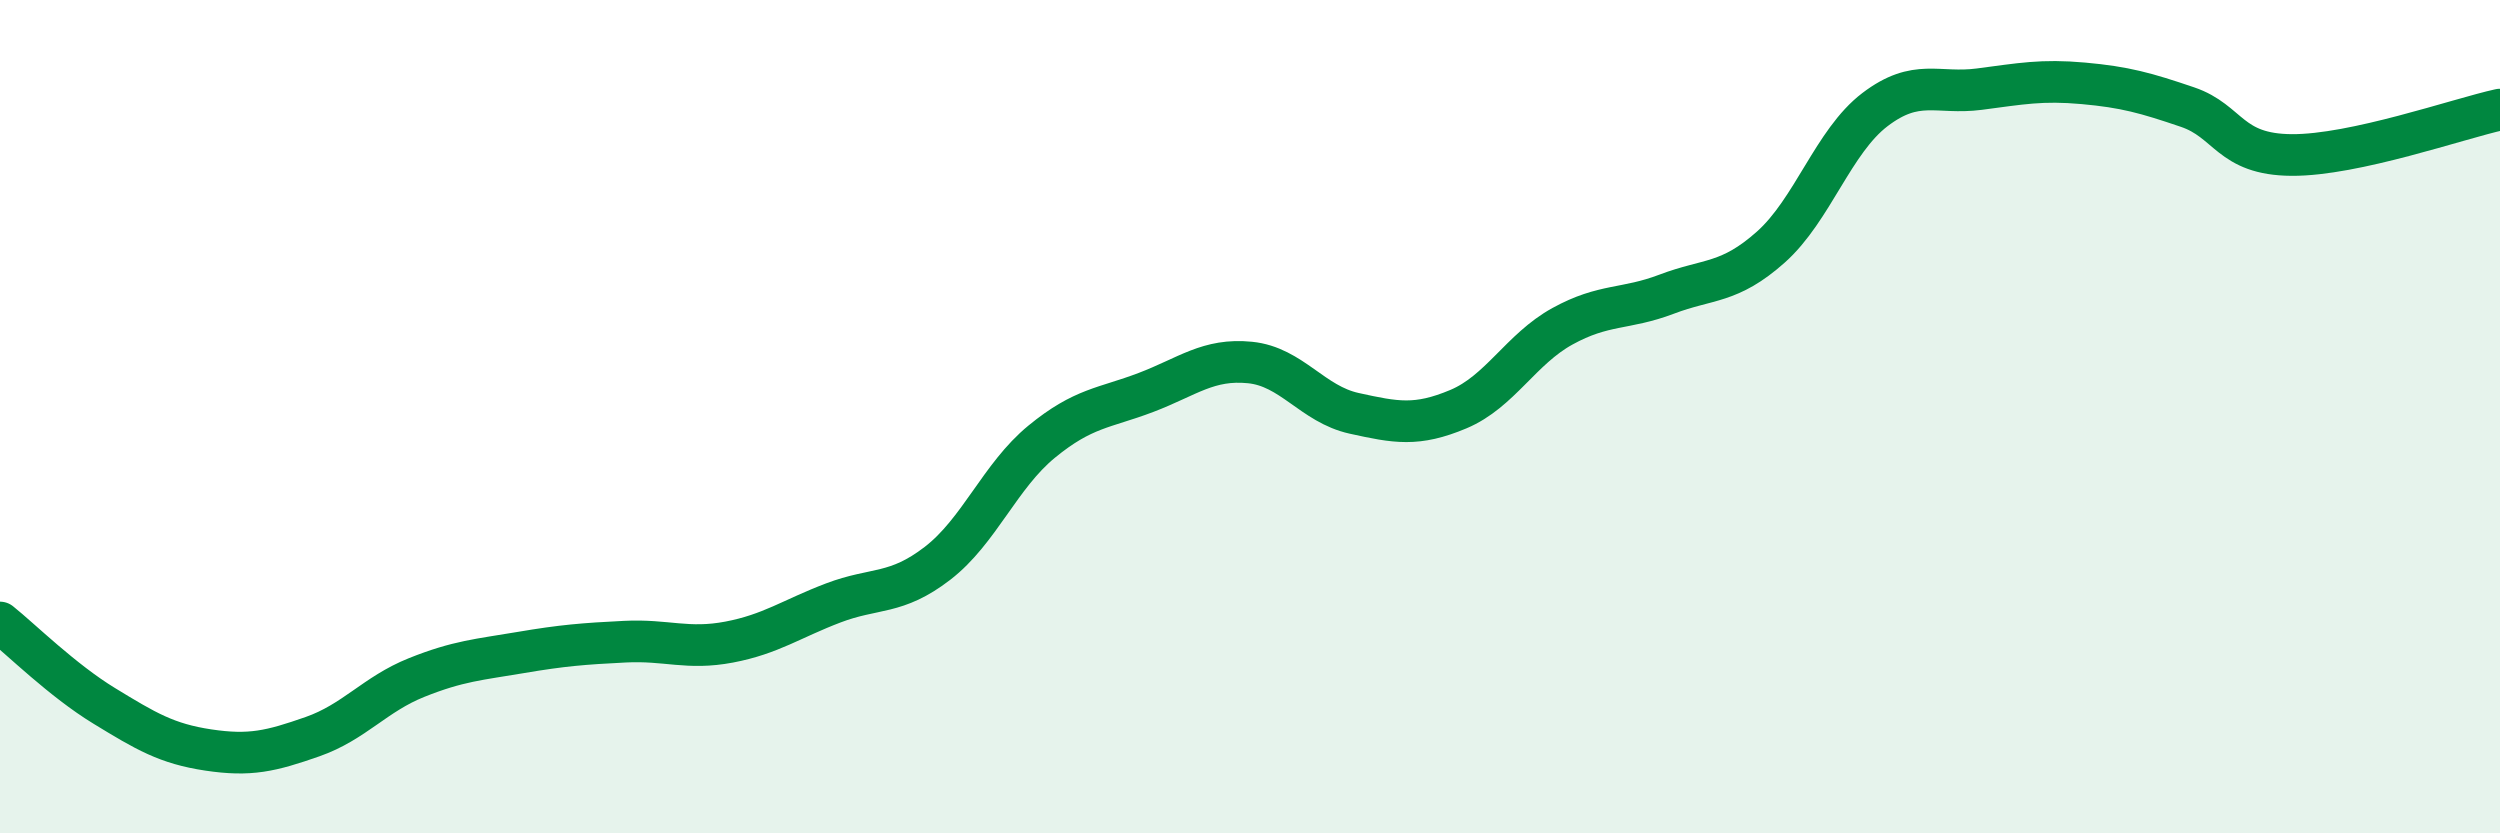
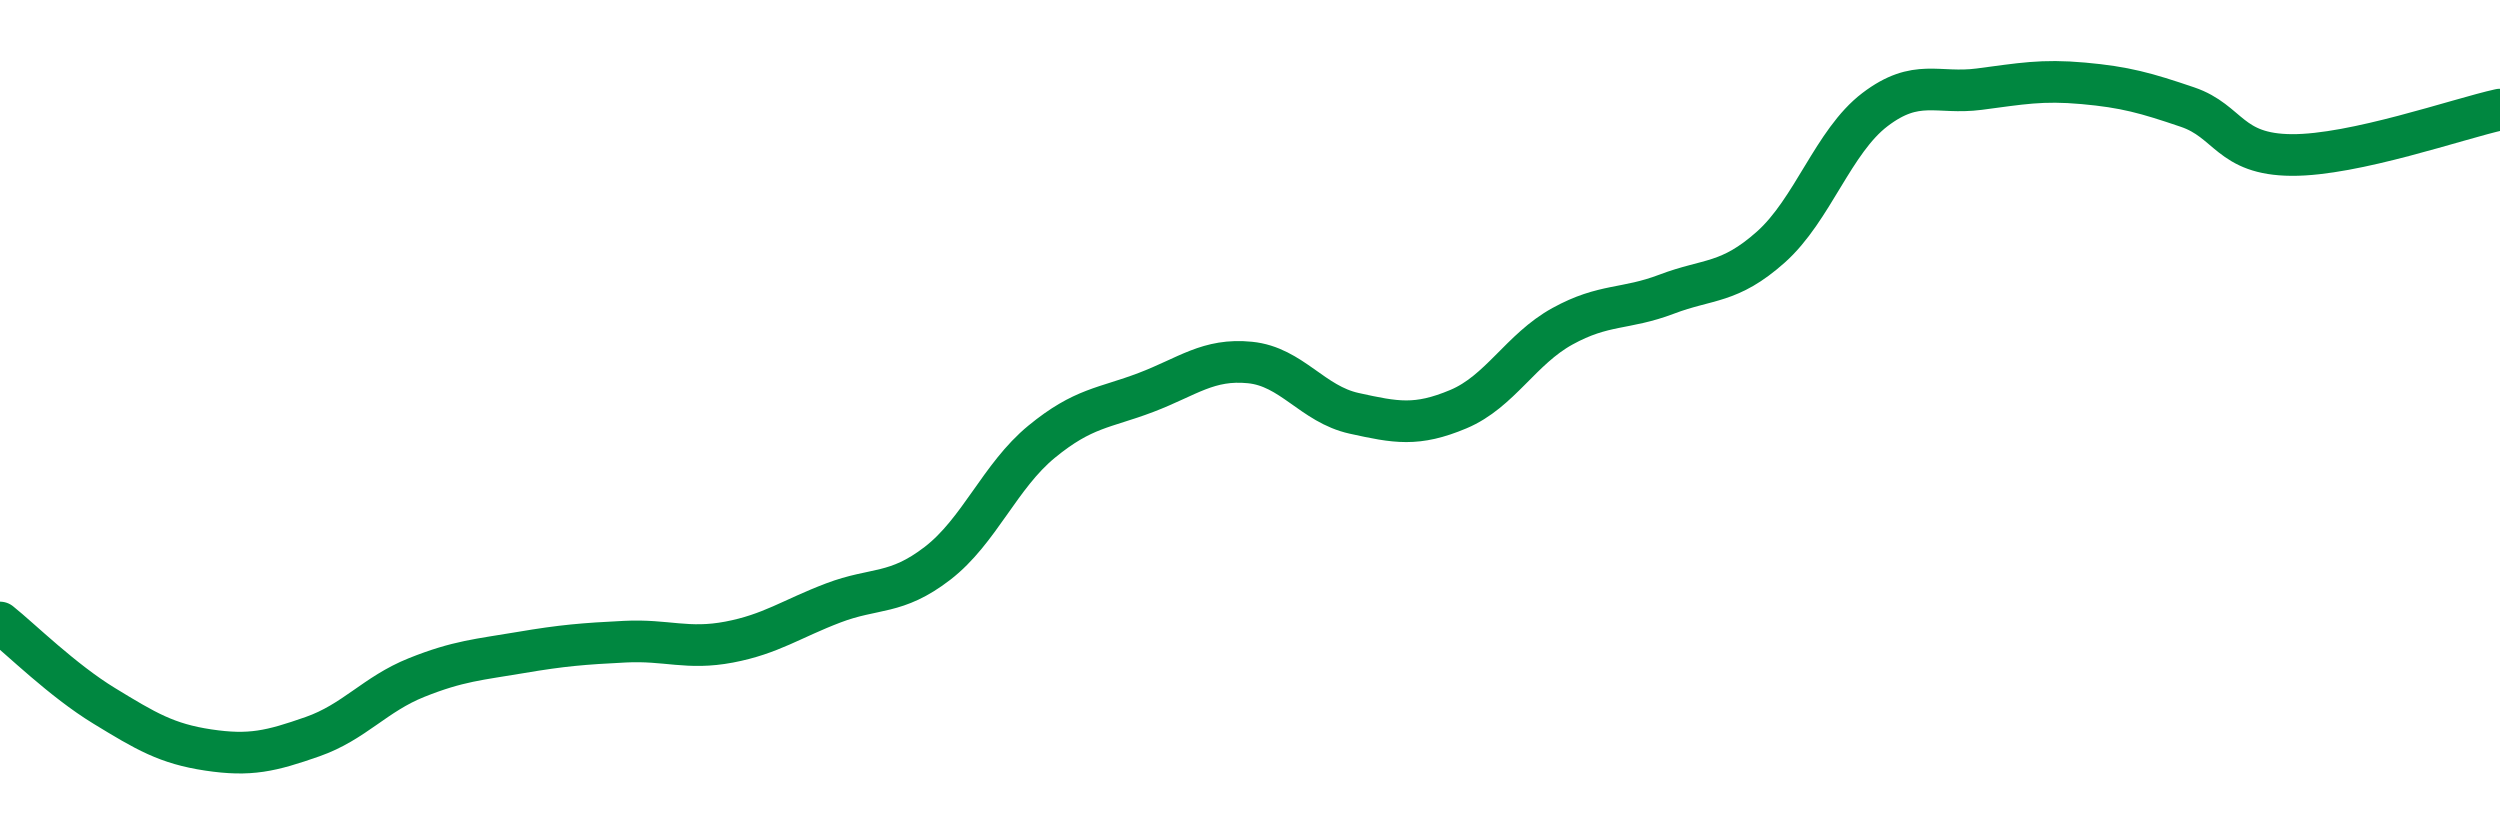
<svg xmlns="http://www.w3.org/2000/svg" width="60" height="20" viewBox="0 0 60 20">
-   <path d="M 0,14.94 C 0.5,15.34 1.5,16.33 2.5,16.94 C 3.5,17.55 4,17.85 5,18 C 6,18.15 6.5,18.03 7.5,17.68 C 8.5,17.33 9,16.66 10,16.26 C 11,15.86 11.5,15.83 12.5,15.66 C 13.5,15.49 14,15.45 15,15.4 C 16,15.35 16.5,15.6 17.5,15.41 C 18.5,15.22 19,14.85 20,14.47 C 21,14.09 21.5,14.29 22.5,13.52 C 23.5,12.75 24,11.42 25,10.6 C 26,9.78 26.5,9.8 27.5,9.42 C 28.5,9.04 29,8.6 30,8.7 C 31,8.8 31.5,9.7 32.5,9.92 C 33.5,10.14 34,10.24 35,9.82 C 36,9.4 36.5,8.38 37.5,7.83 C 38.5,7.28 39,7.44 40,7.06 C 41,6.68 41.5,6.82 42.5,5.93 C 43.5,5.04 44,3.39 45,2.63 C 46,1.87 46.5,2.27 47.5,2.14 C 48.5,2.01 49,1.91 50,2 C 51,2.09 51.5,2.23 52.5,2.57 C 53.5,2.91 53.5,3.71 55,3.72 C 56.5,3.73 59,2.85 60,2.63L60 20L0 20Z" fill="#008740" opacity="0.1" stroke-linecap="round" stroke-linejoin="round" />
  <path d="M 0,14.94 C 0.5,15.34 1.5,16.33 2.5,16.94 C 3.5,17.55 4,17.85 5,18 C 6,18.15 6.5,18.03 7.5,17.68 C 8.5,17.33 9,16.66 10,16.26 C 11,15.86 11.5,15.83 12.5,15.66 C 13.5,15.49 14,15.45 15,15.4 C 16,15.35 16.5,15.6 17.5,15.41 C 18.5,15.22 19,14.85 20,14.47 C 21,14.09 21.5,14.29 22.5,13.52 C 23.5,12.75 24,11.42 25,10.6 C 26,9.78 26.5,9.8 27.5,9.42 C 28.5,9.04 29,8.6 30,8.7 C 31,8.8 31.5,9.7 32.5,9.92 C 33.5,10.14 34,10.24 35,9.82 C 36,9.4 36.5,8.38 37.5,7.83 C 38.5,7.28 39,7.44 40,7.06 C 41,6.68 41.5,6.82 42.5,5.93 C 43.5,5.04 44,3.39 45,2.63 C 46,1.87 46.5,2.27 47.5,2.14 C 48.5,2.01 49,1.91 50,2 C 51,2.09 51.5,2.23 52.5,2.57 C 53.5,2.91 53.5,3.71 55,3.72 C 56.5,3.73 59,2.85 60,2.63" stroke="#008740" stroke-width="1" fill="none" stroke-linecap="round" stroke-linejoin="round" />
</svg>